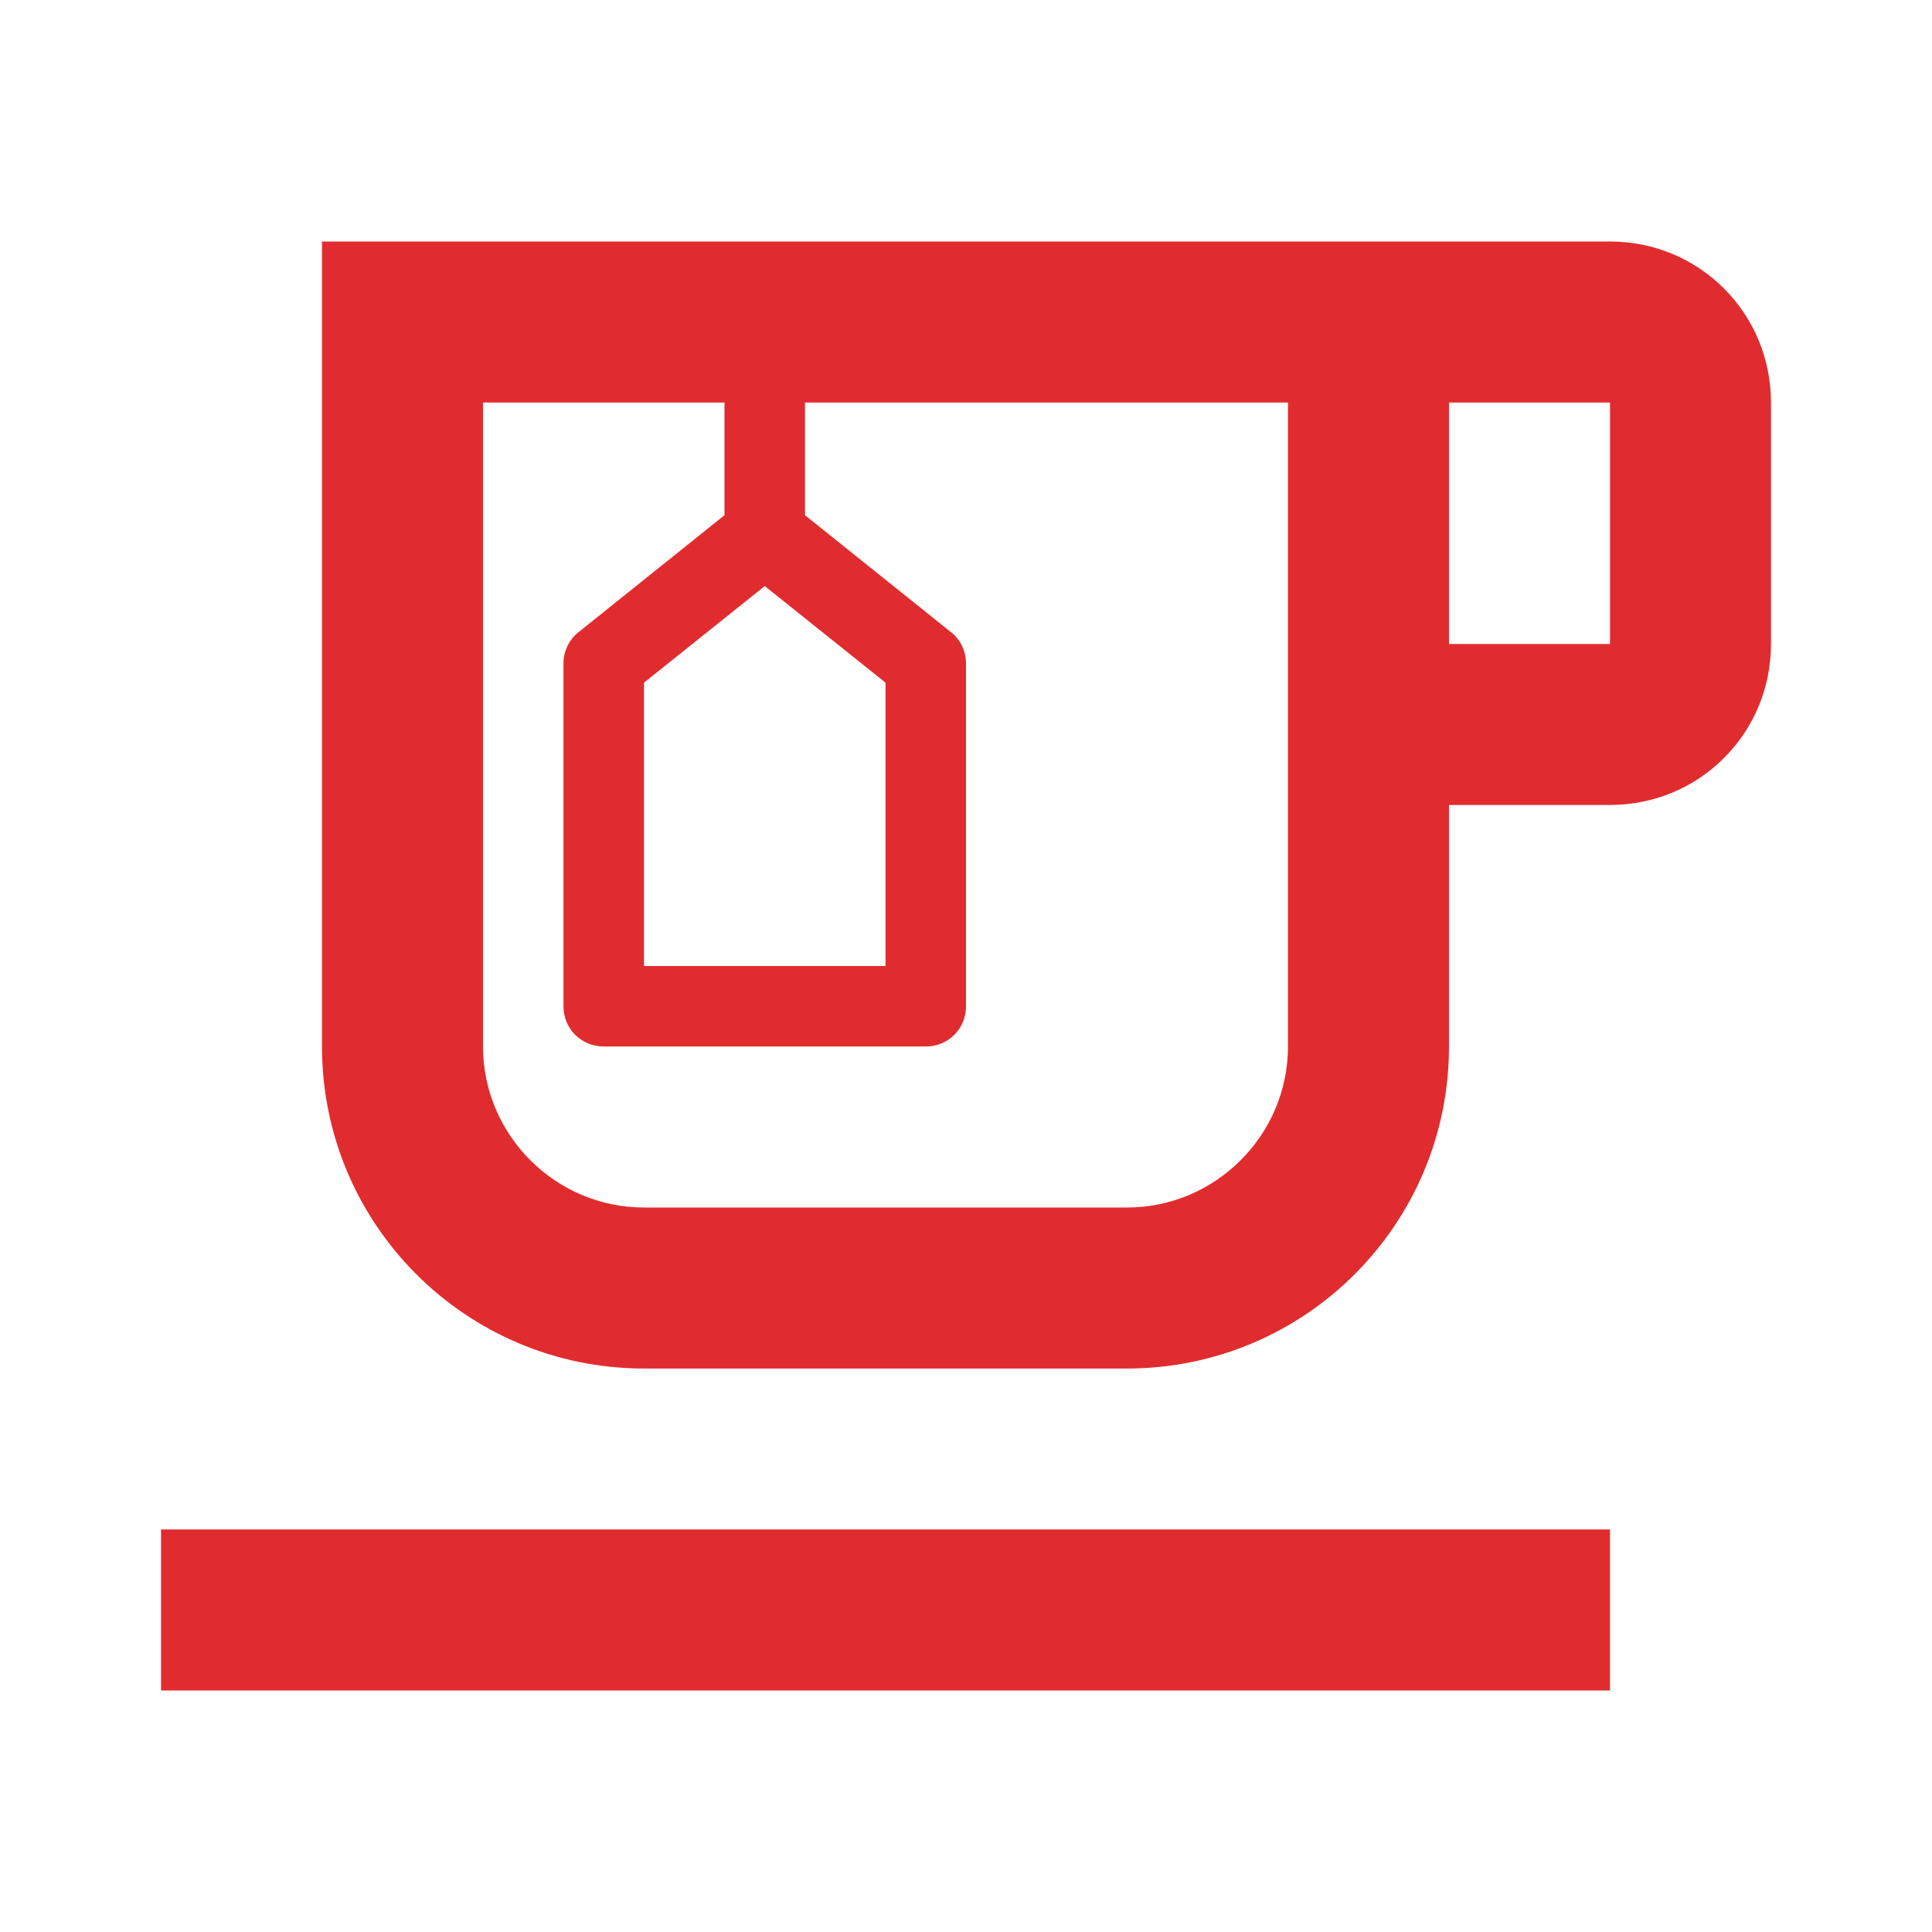
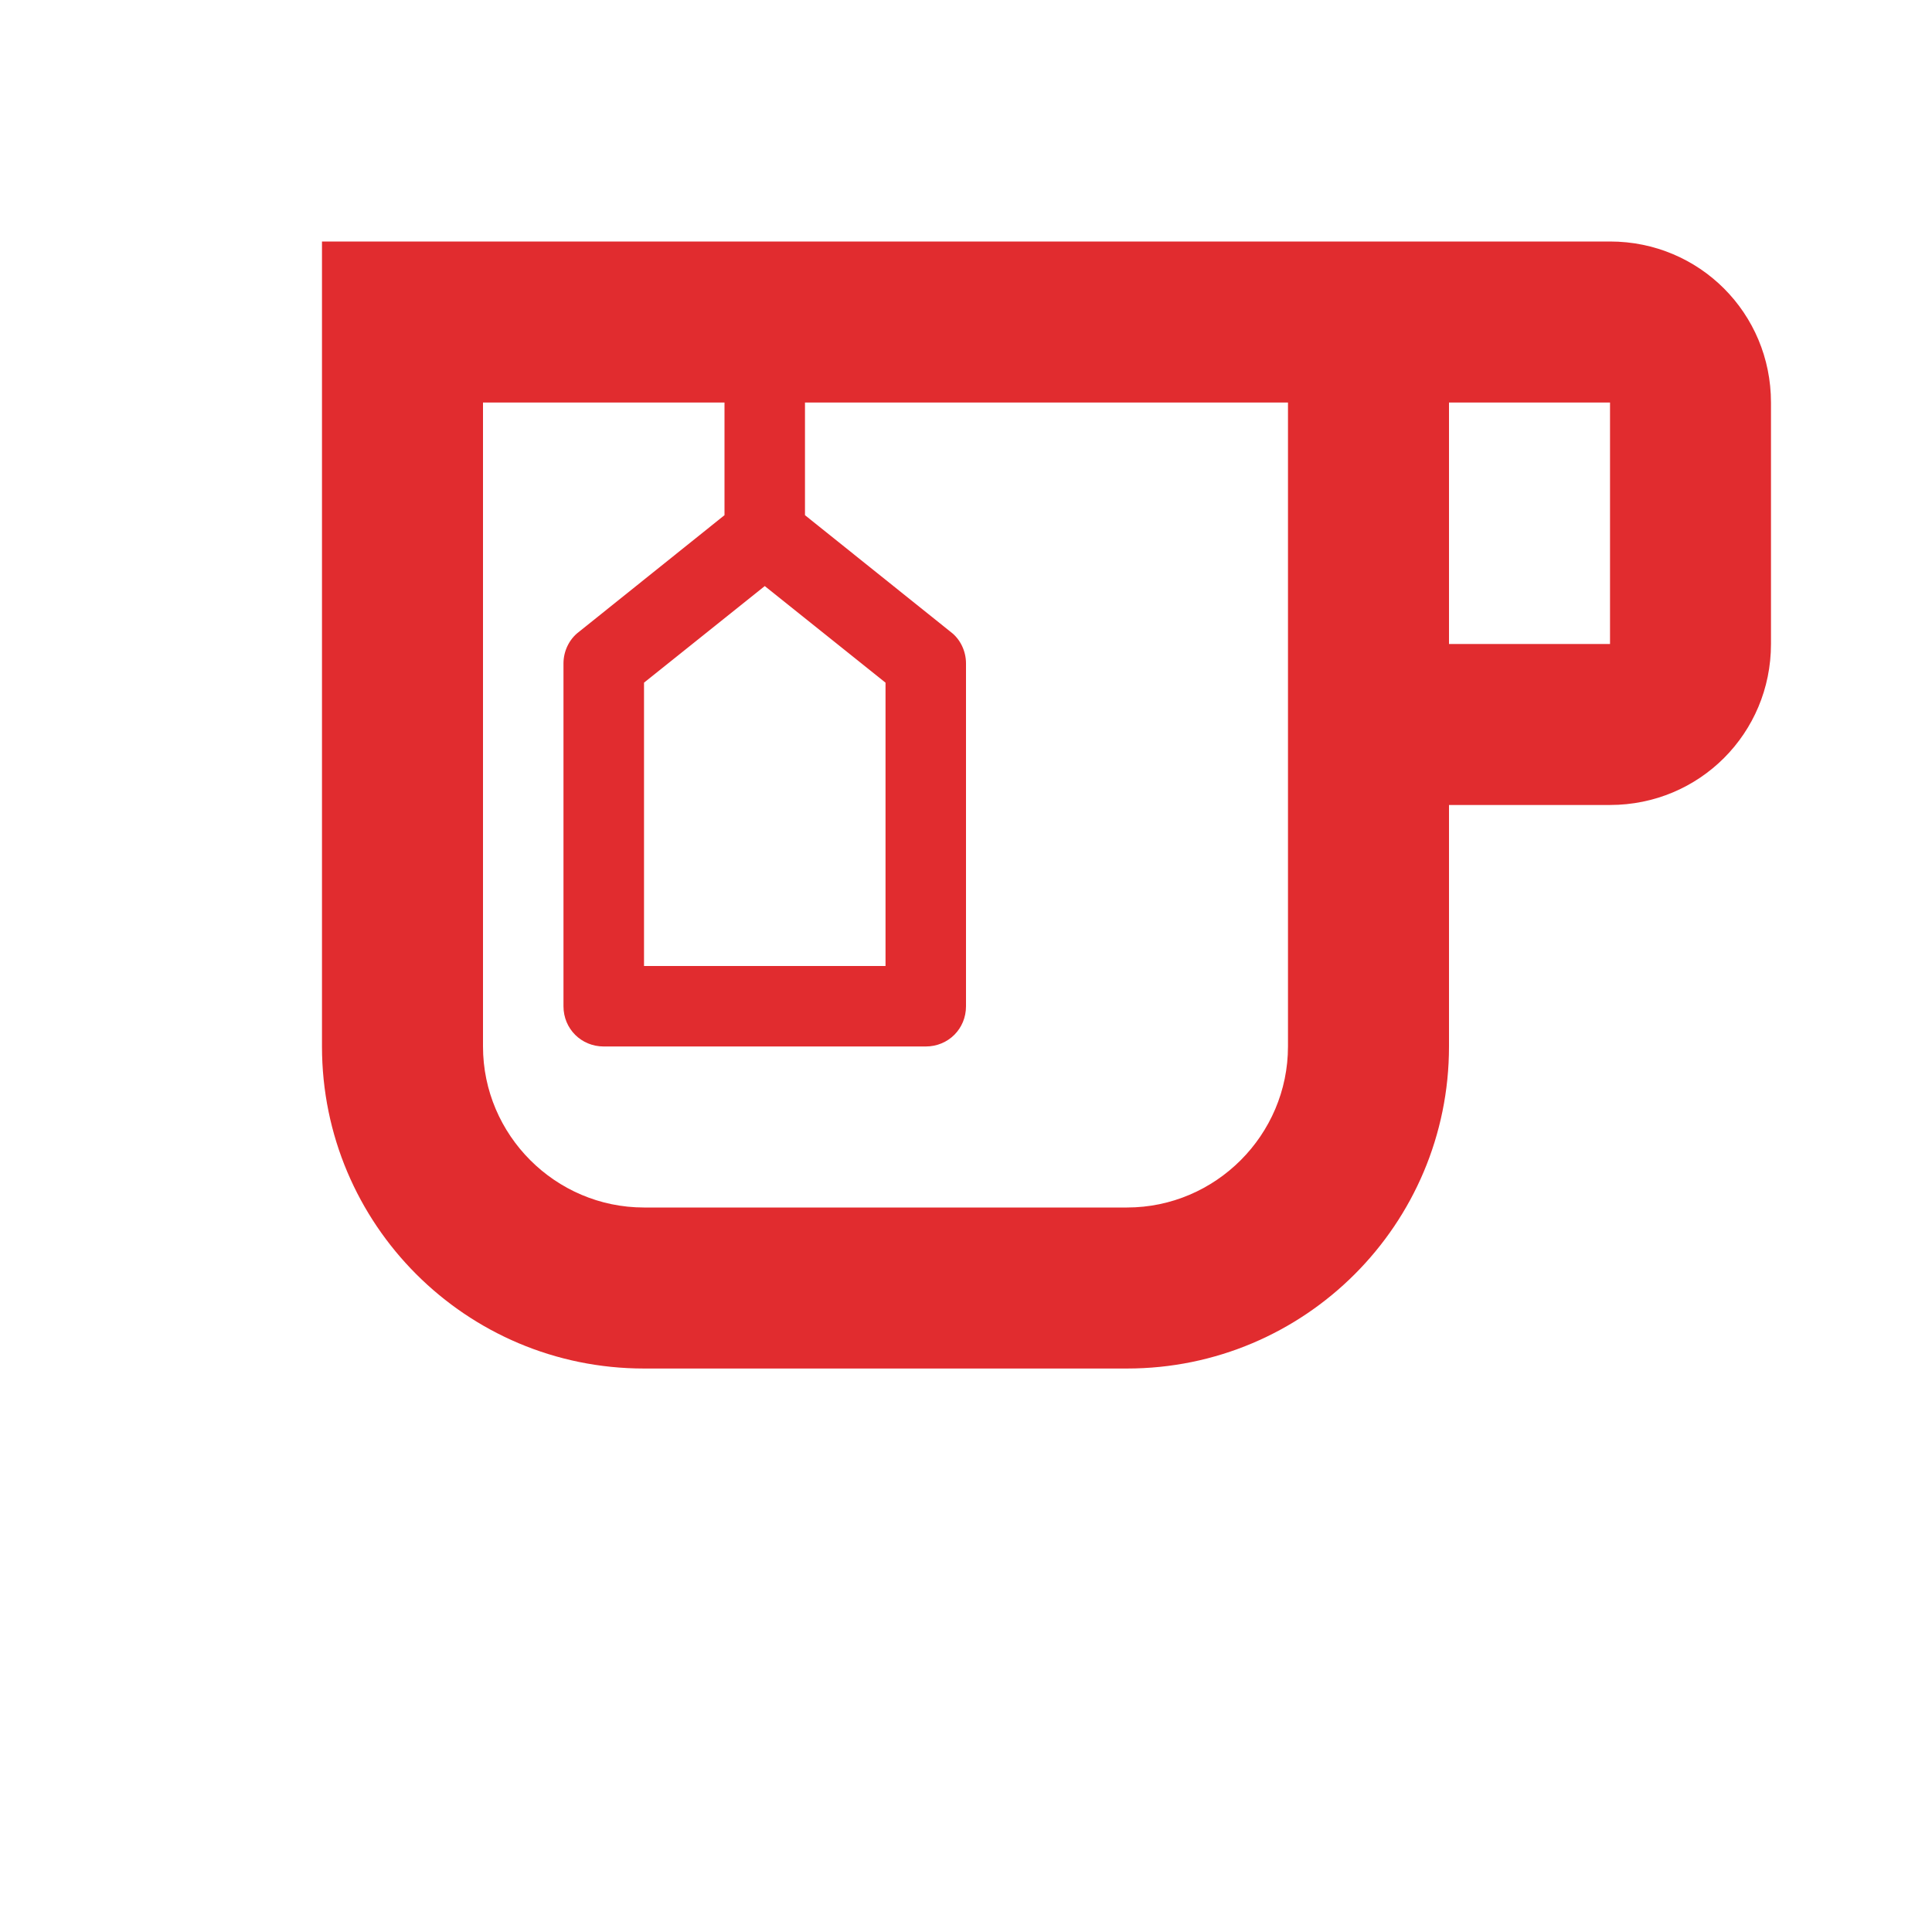
<svg xmlns="http://www.w3.org/2000/svg" width="32" height="32" viewBox="0 0 32 32" fill="none">
-   <path d="M26.667 25.333H2.667V28H26.667V25.333Z" fill="#E12C2F" />
-   <path d="M26.667 4H5.333V17.333C5.333 20.28 7.72 22.667 10.667 22.667H18.667C21.613 22.667 24 20.28 24 17.333V13.333H26.667C28.147 13.333 29.333 12.147 29.333 10.667V6.667C29.333 5.187 28.147 4 26.667 4ZM21.333 17.333C21.333 18.8 20.133 20 18.667 20H10.667C9.2 20 8 18.8 8 17.333V6.667H12V8.533L9.587 10.467C9.427 10.587 9.333 10.787 9.333 10.987V16.667C9.333 17.04 9.627 17.333 10 17.333H15.333C15.707 17.333 16 17.04 16 16.667V10.987C16 10.787 15.907 10.587 15.747 10.467L13.333 8.533V6.667H21.333V17.333ZM12.667 9.707L14.667 11.307V16H10.667V11.307L12.667 9.707ZM26.667 10.667H24V6.667H26.667V10.667Z" fill="#E12C2F" />
+   <path d="M26.667 4H5.333V17.333C5.333 20.28 7.72 22.667 10.667 22.667H18.667C21.613 22.667 24 20.28 24 17.333V13.333H26.667C28.147 13.333 29.333 12.147 29.333 10.667V6.667C29.333 5.187 28.147 4 26.667 4ZM21.333 17.333C21.333 18.8 20.133 20 18.667 20H10.667C9.2 20 8 18.8 8 17.333V6.667H12V8.533L9.587 10.467C9.427 10.587 9.333 10.787 9.333 10.987V16.667C9.333 17.04 9.627 17.333 10 17.333H15.333C15.707 17.333 16 17.04 16 16.667V10.987C16 10.787 15.907 10.587 15.747 10.467L13.333 8.533V6.667H21.333V17.333ZM12.667 9.707L14.667 11.307V16H10.667V11.307L12.667 9.707M26.667 10.667H24V6.667H26.667V10.667Z" fill="#E12C2F" />
</svg>